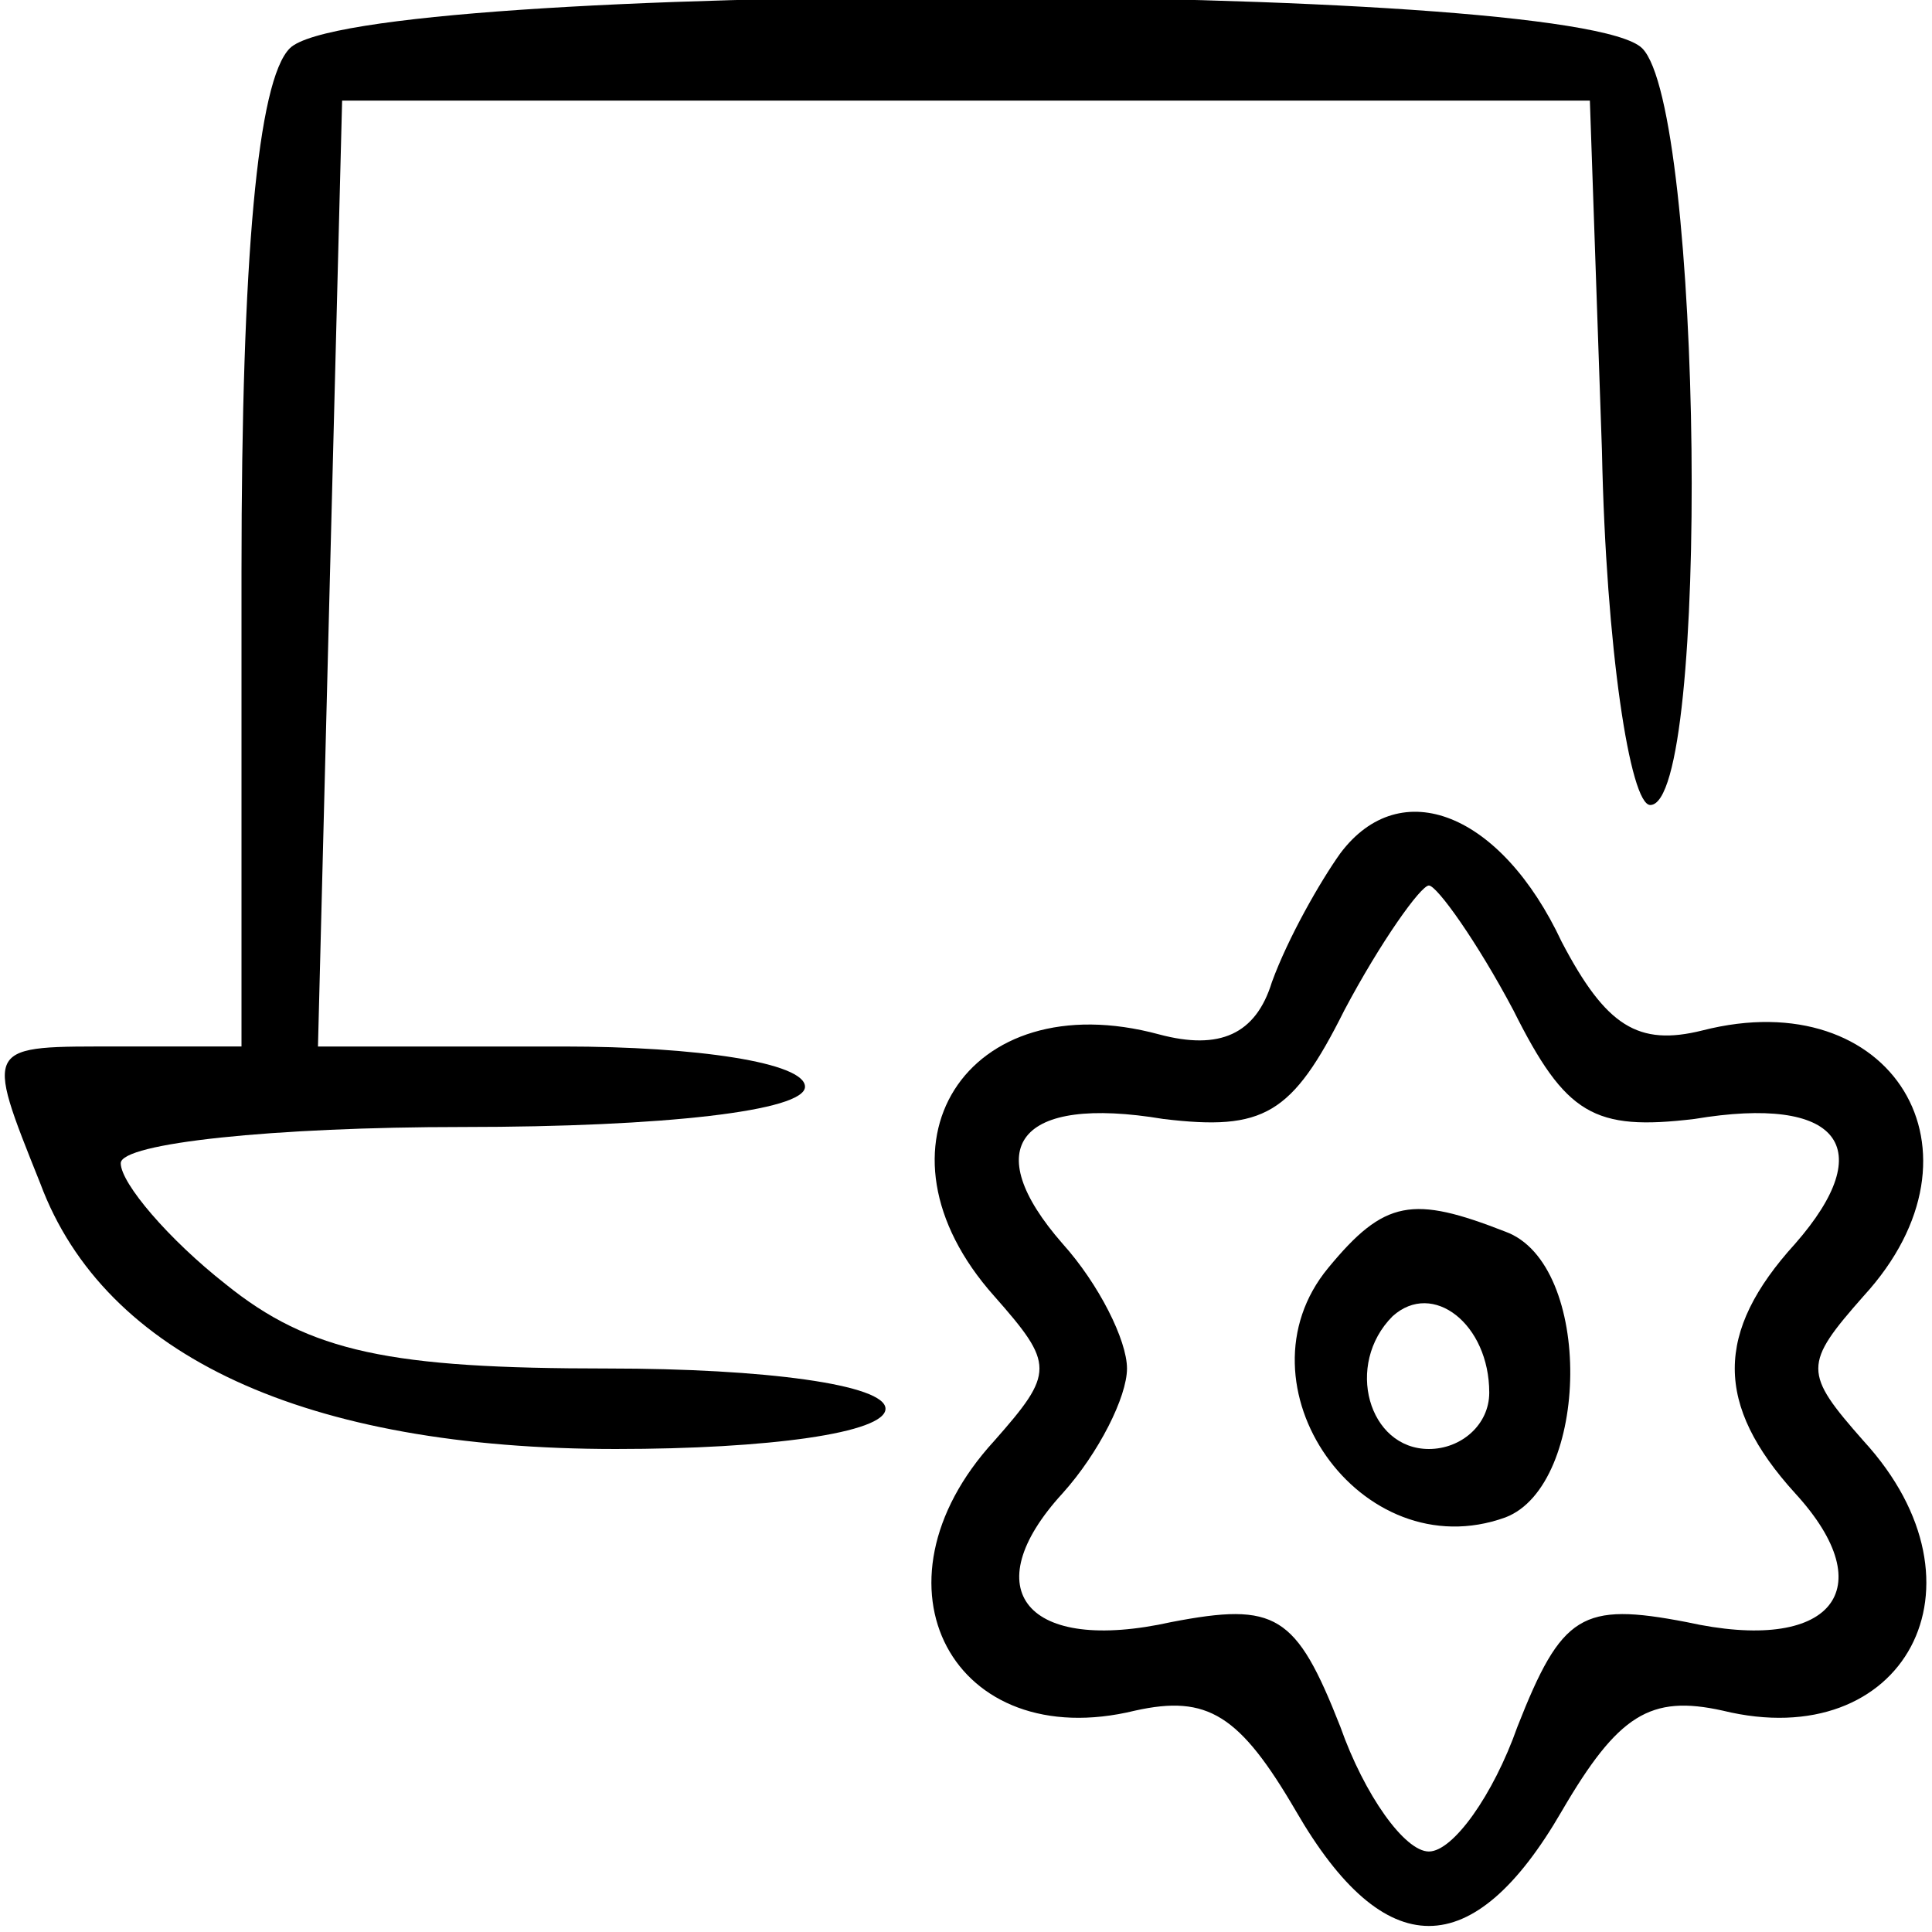
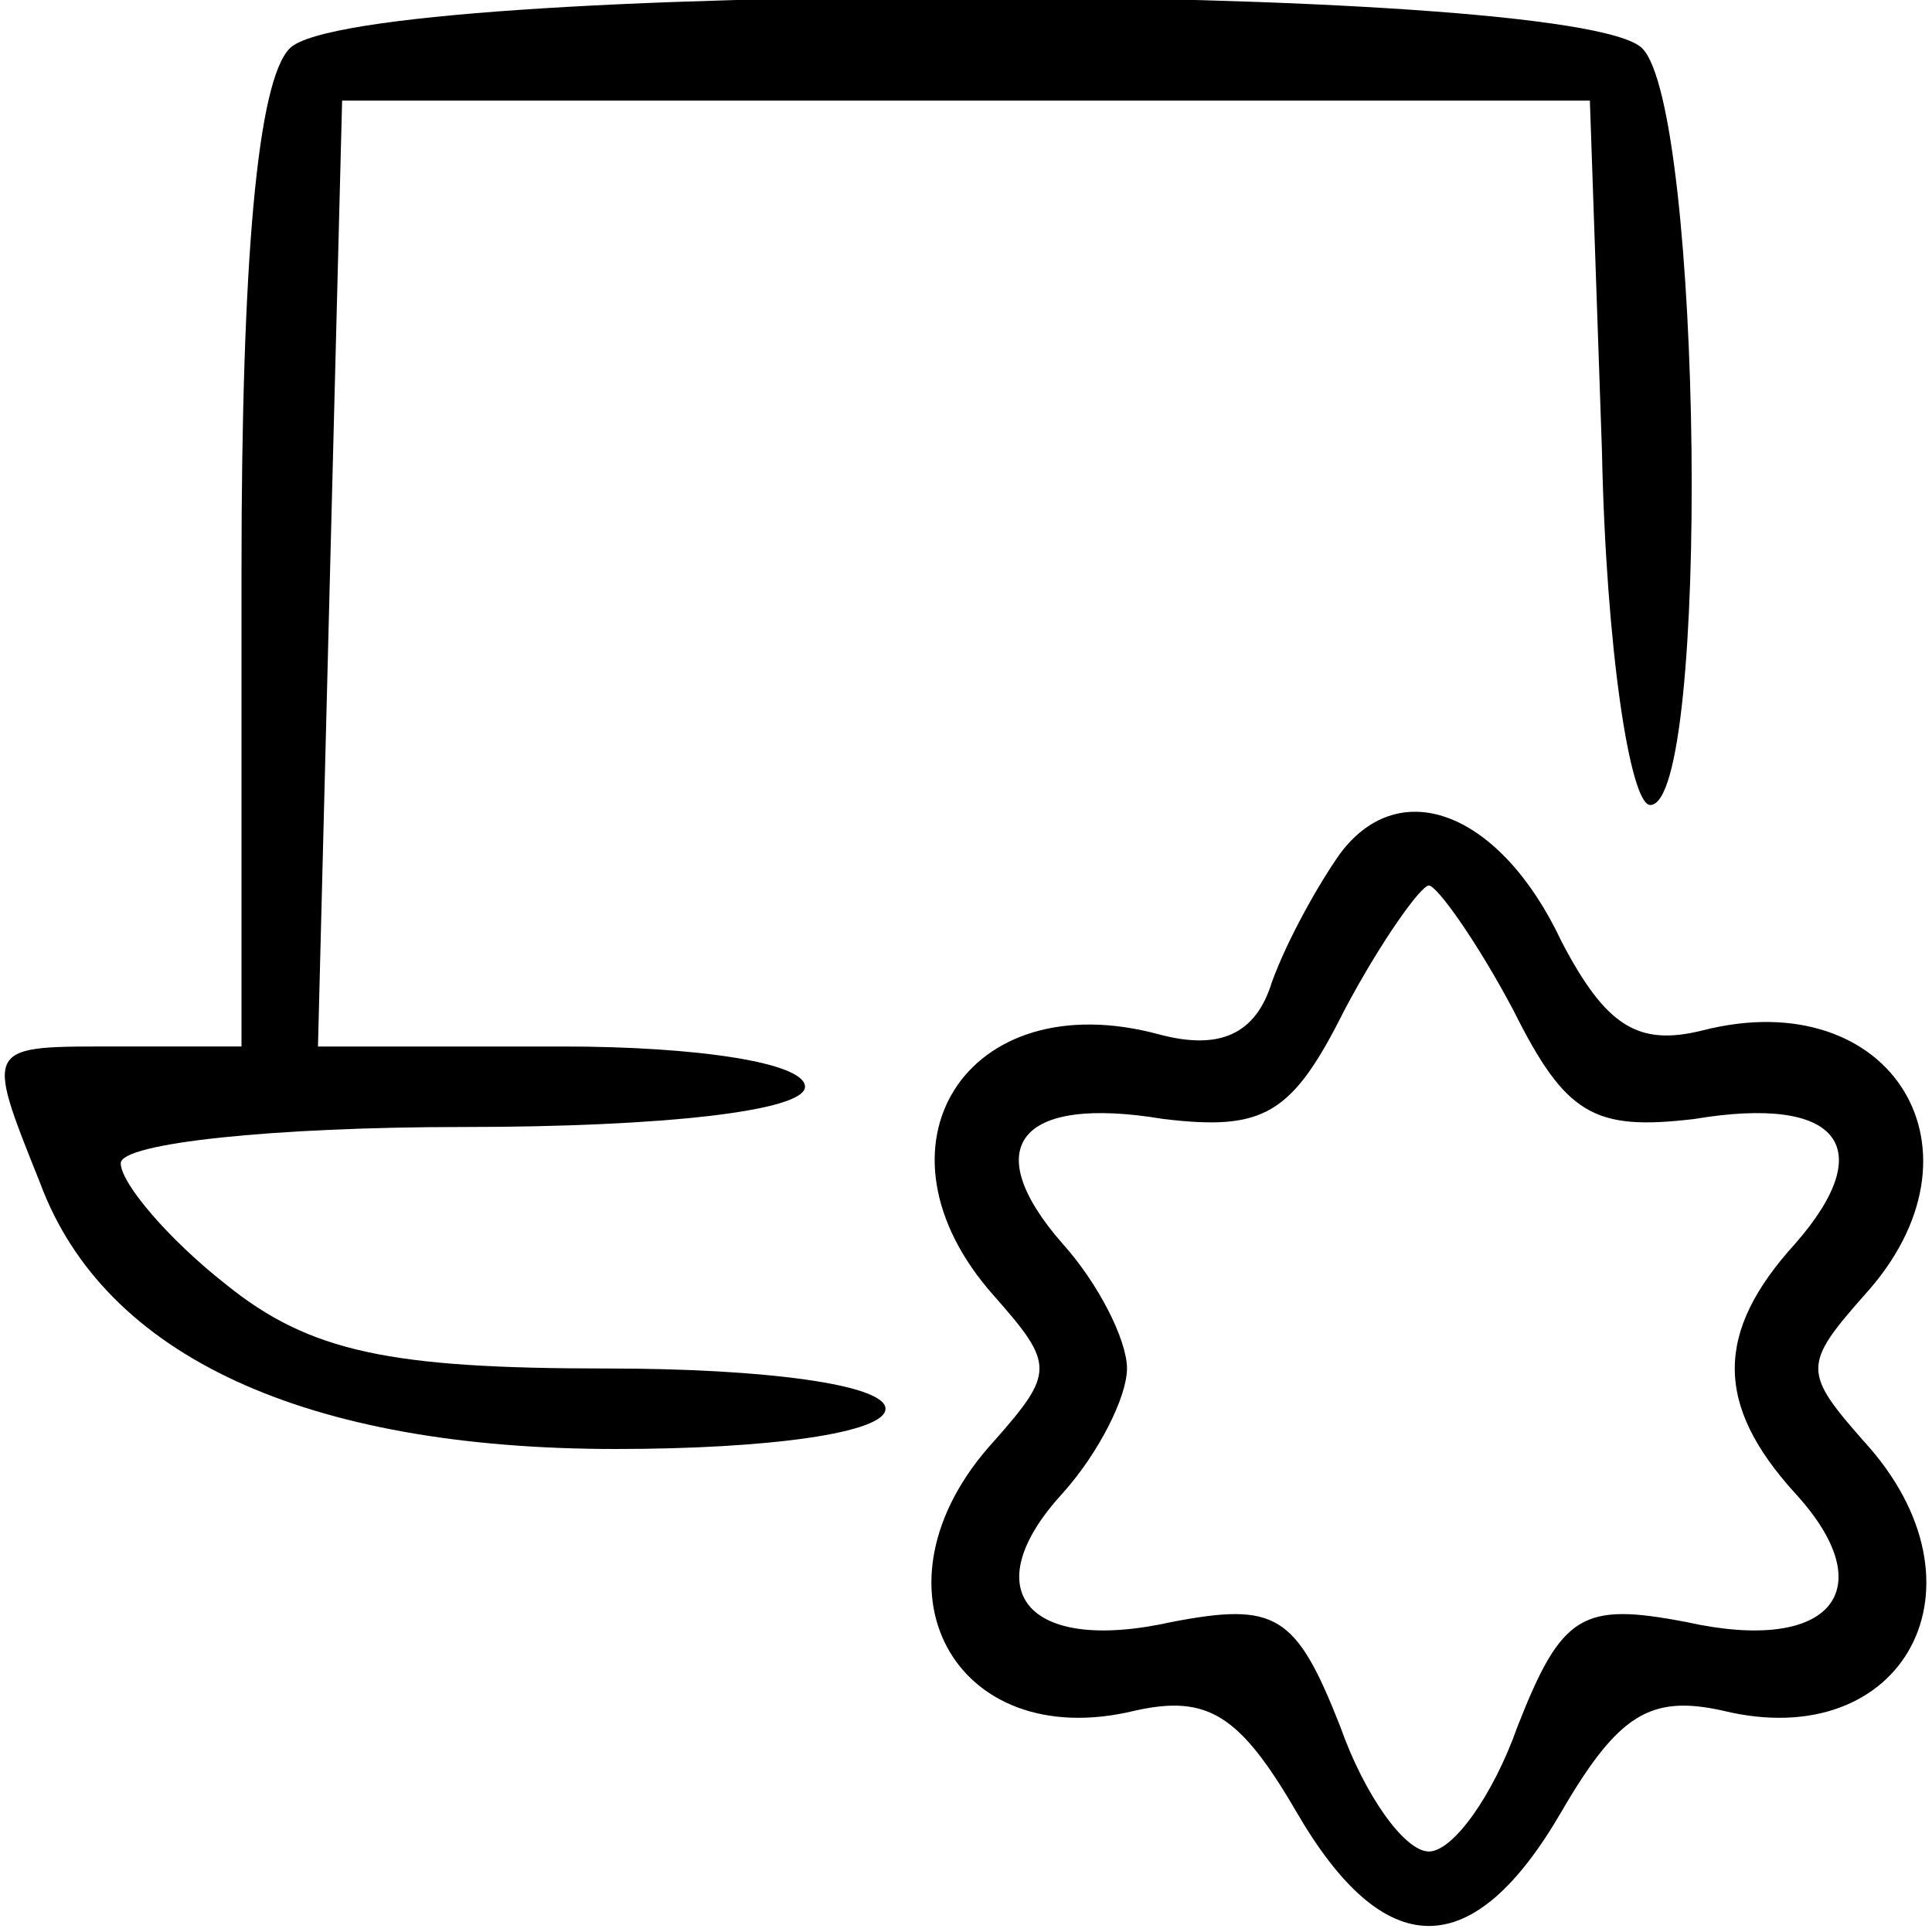
<svg xmlns="http://www.w3.org/2000/svg" version="1.0" width="48pt" height="48pt" viewBox="0 0 48 48" preserveAspectRatio="xMidYMid meet">
  <g transform="translate(0,48) scale(0.1,-0.1)" fill="#000000" stroke="none">
    <path d="M72 468 c-8 -8 -12 -52 -12 -130 l0 -118 -30 0 c-34 0 -34 1 -20 -34 16 -43 66 -66 143 -66 38 0 67 4 67 10 0 6 -30 10 -69 10 -54 0 -74 4 -95 21 -14 11 -26 25 -26 30 0 5 38 9 85 9 50 0 85 4 85 10 0 6 -27 10 -60 10 l-61 0 3 118 3 117 155 0 155 0 3 -87 c1 -49 7 -88 12 -88 15 0 13 173 -2 188 -17 17 -319 17 -336 0z" />
    <path d="M333 268 c-5 -7 -13 -21 -17 -32 -4 -13 -13 -17 -28 -13 -48 13 -74 -28 -41 -65 15 -17 15 -19 0 -36 -33 -36 -10 -78 35 -67 18 4 26 -1 40 -25 22 -38 44 -38 66 0 14 24 22 29 40 25 45 -11 68 31 35 67 -15 17 -15 19 0 36 33 36 7 78 -40 66 -16 -4 -24 1 -35 22 -15 32 -40 42 -55 22z m43 -39 c13 -26 20 -30 45 -27 36 6 46 -7 25 -31 -20 -22 -20 -40 0 -62 22 -24 9 -40 -27 -32 -26 5 -31 2 -42 -26 -6 -17 -16 -31 -22 -31 -6 0 -16 14 -22 31 -11 28 -16 31 -42 26 -36 -8 -49 8 -27 32 9 10 16 24 16 31 0 7 -7 21 -16 31 -21 24 -11 37 25 31 25 -3 32 1 45 27 9 17 19 31 21 31 2 0 12 -14 21 -31z" />
-     <path d="M330 165 c-24 -29 8 -75 44 -62 21 8 22 63 0 71 -23 9 -30 8 -44 -9z m40 -31 c0 -8 -7 -14 -15 -14 -15 0 -21 21 -9 33 10 9 24 -2 24 -19z" />
  </g>
</svg>